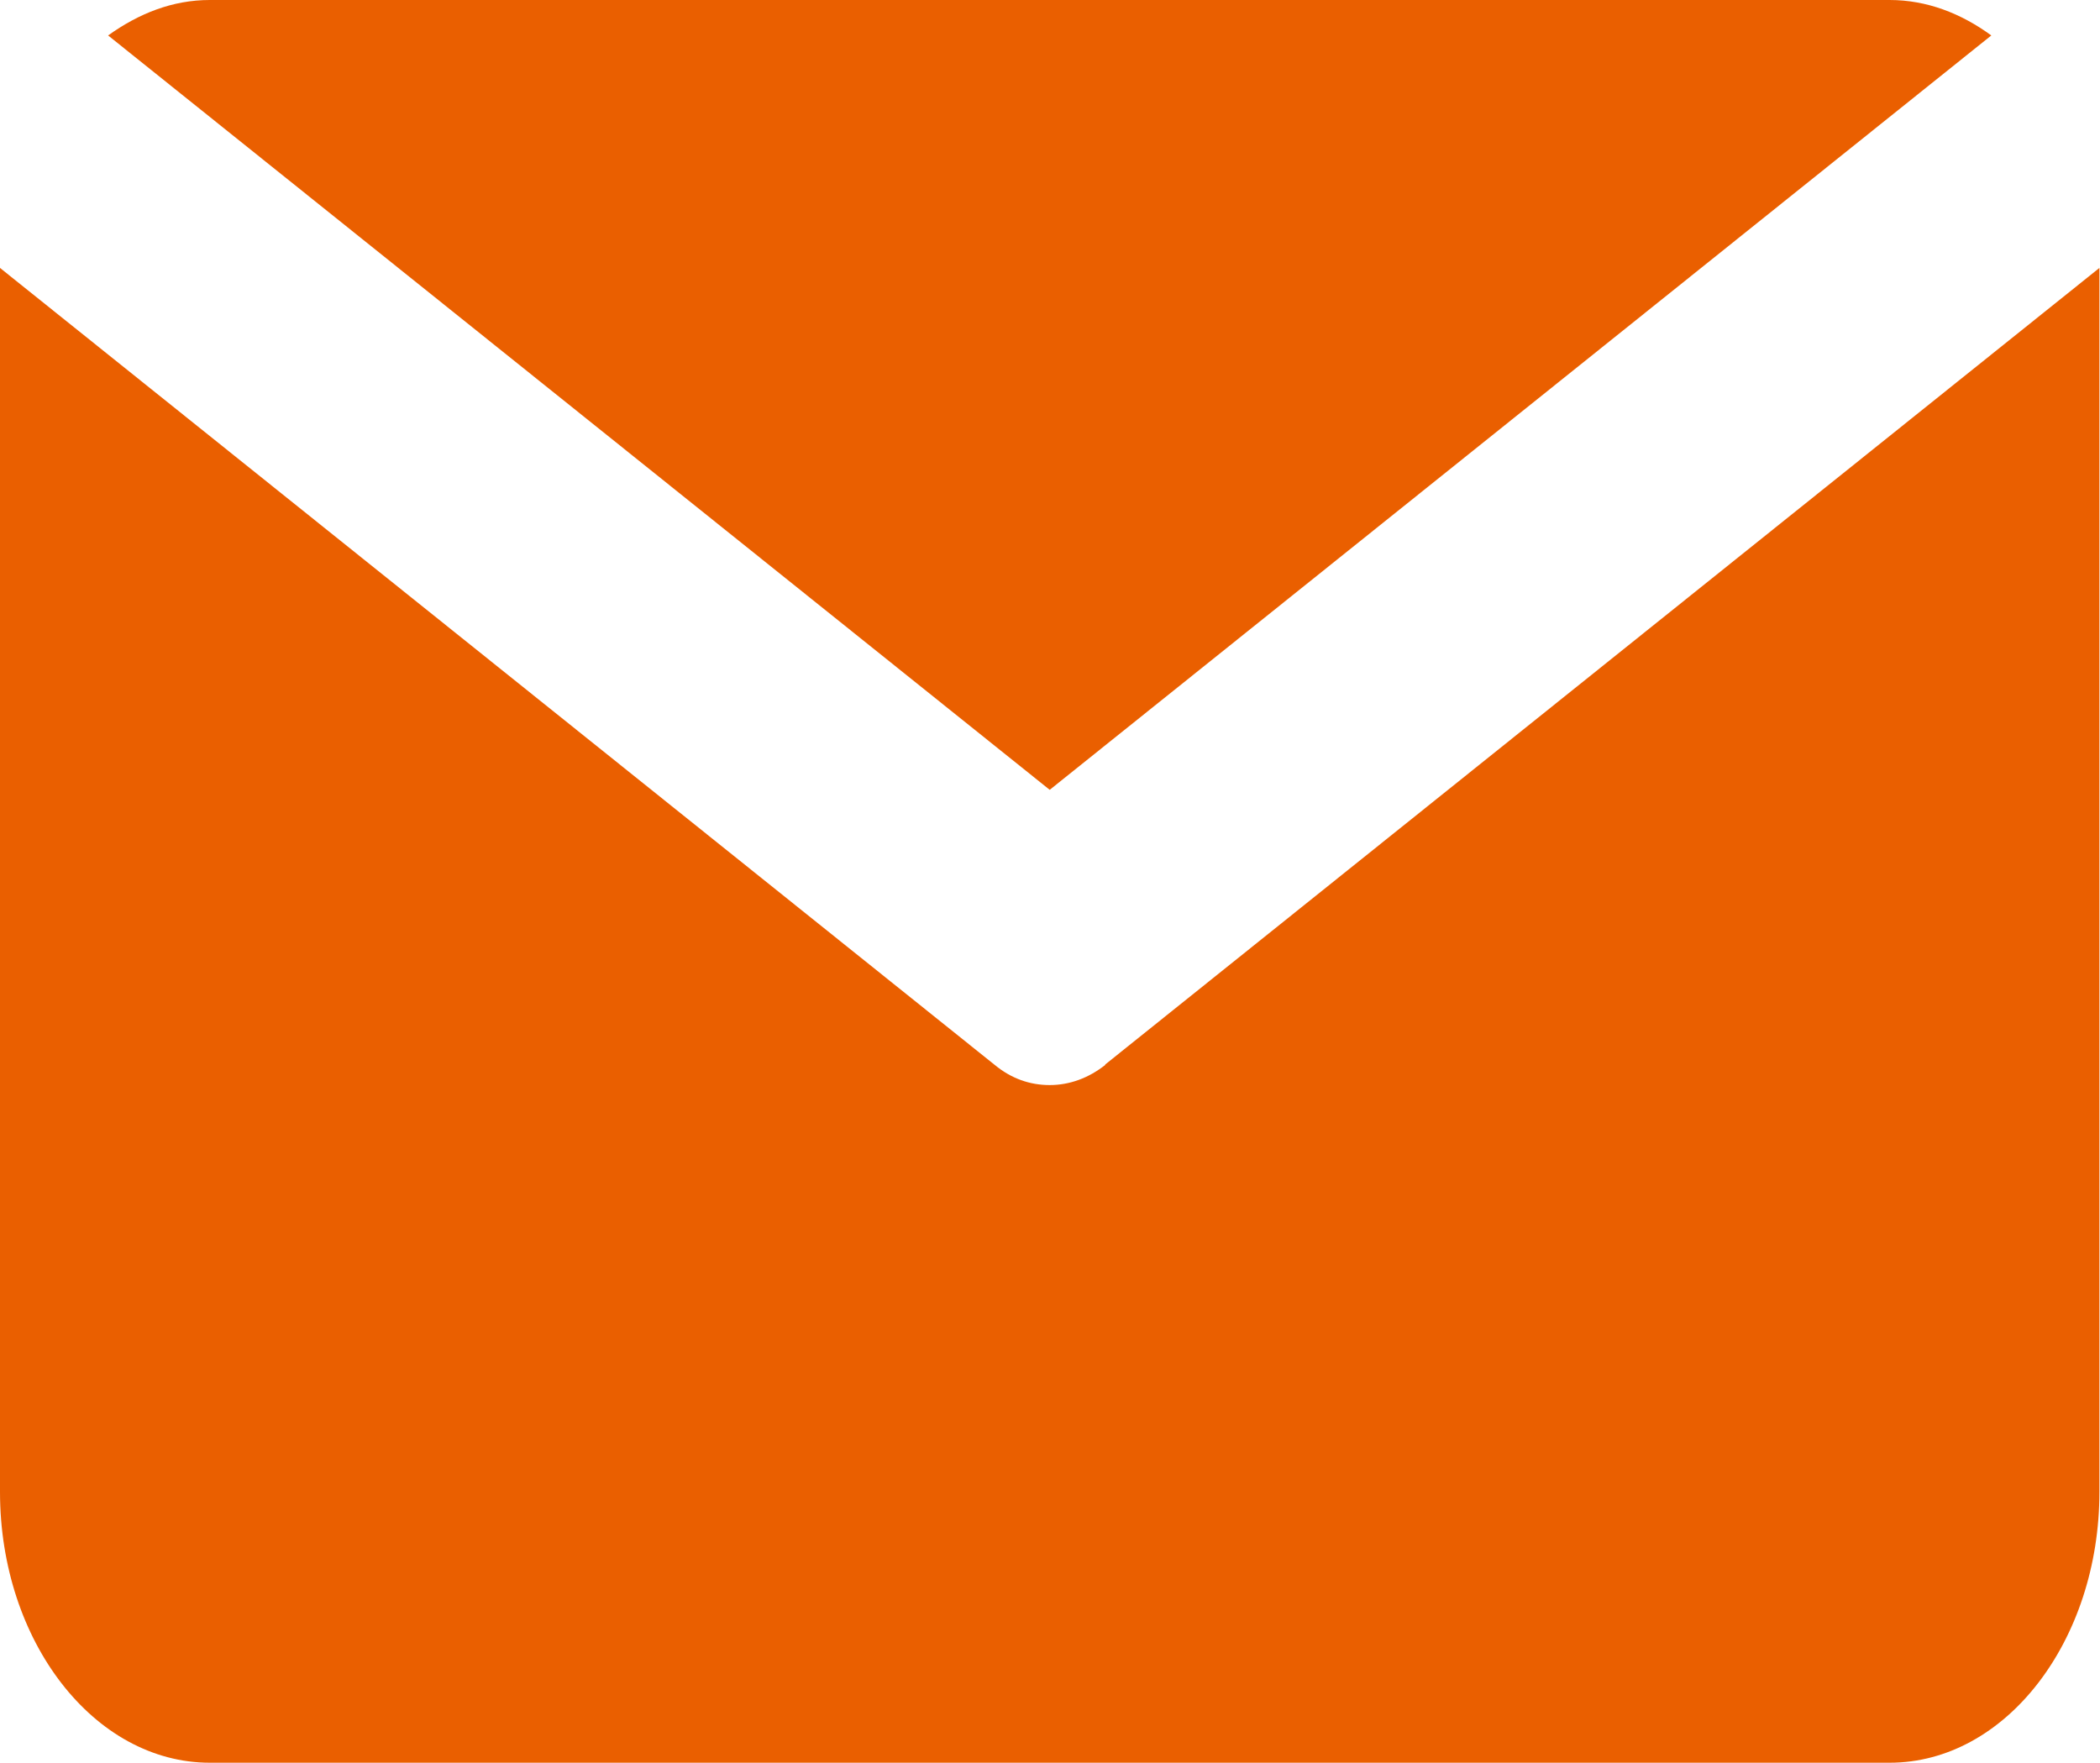
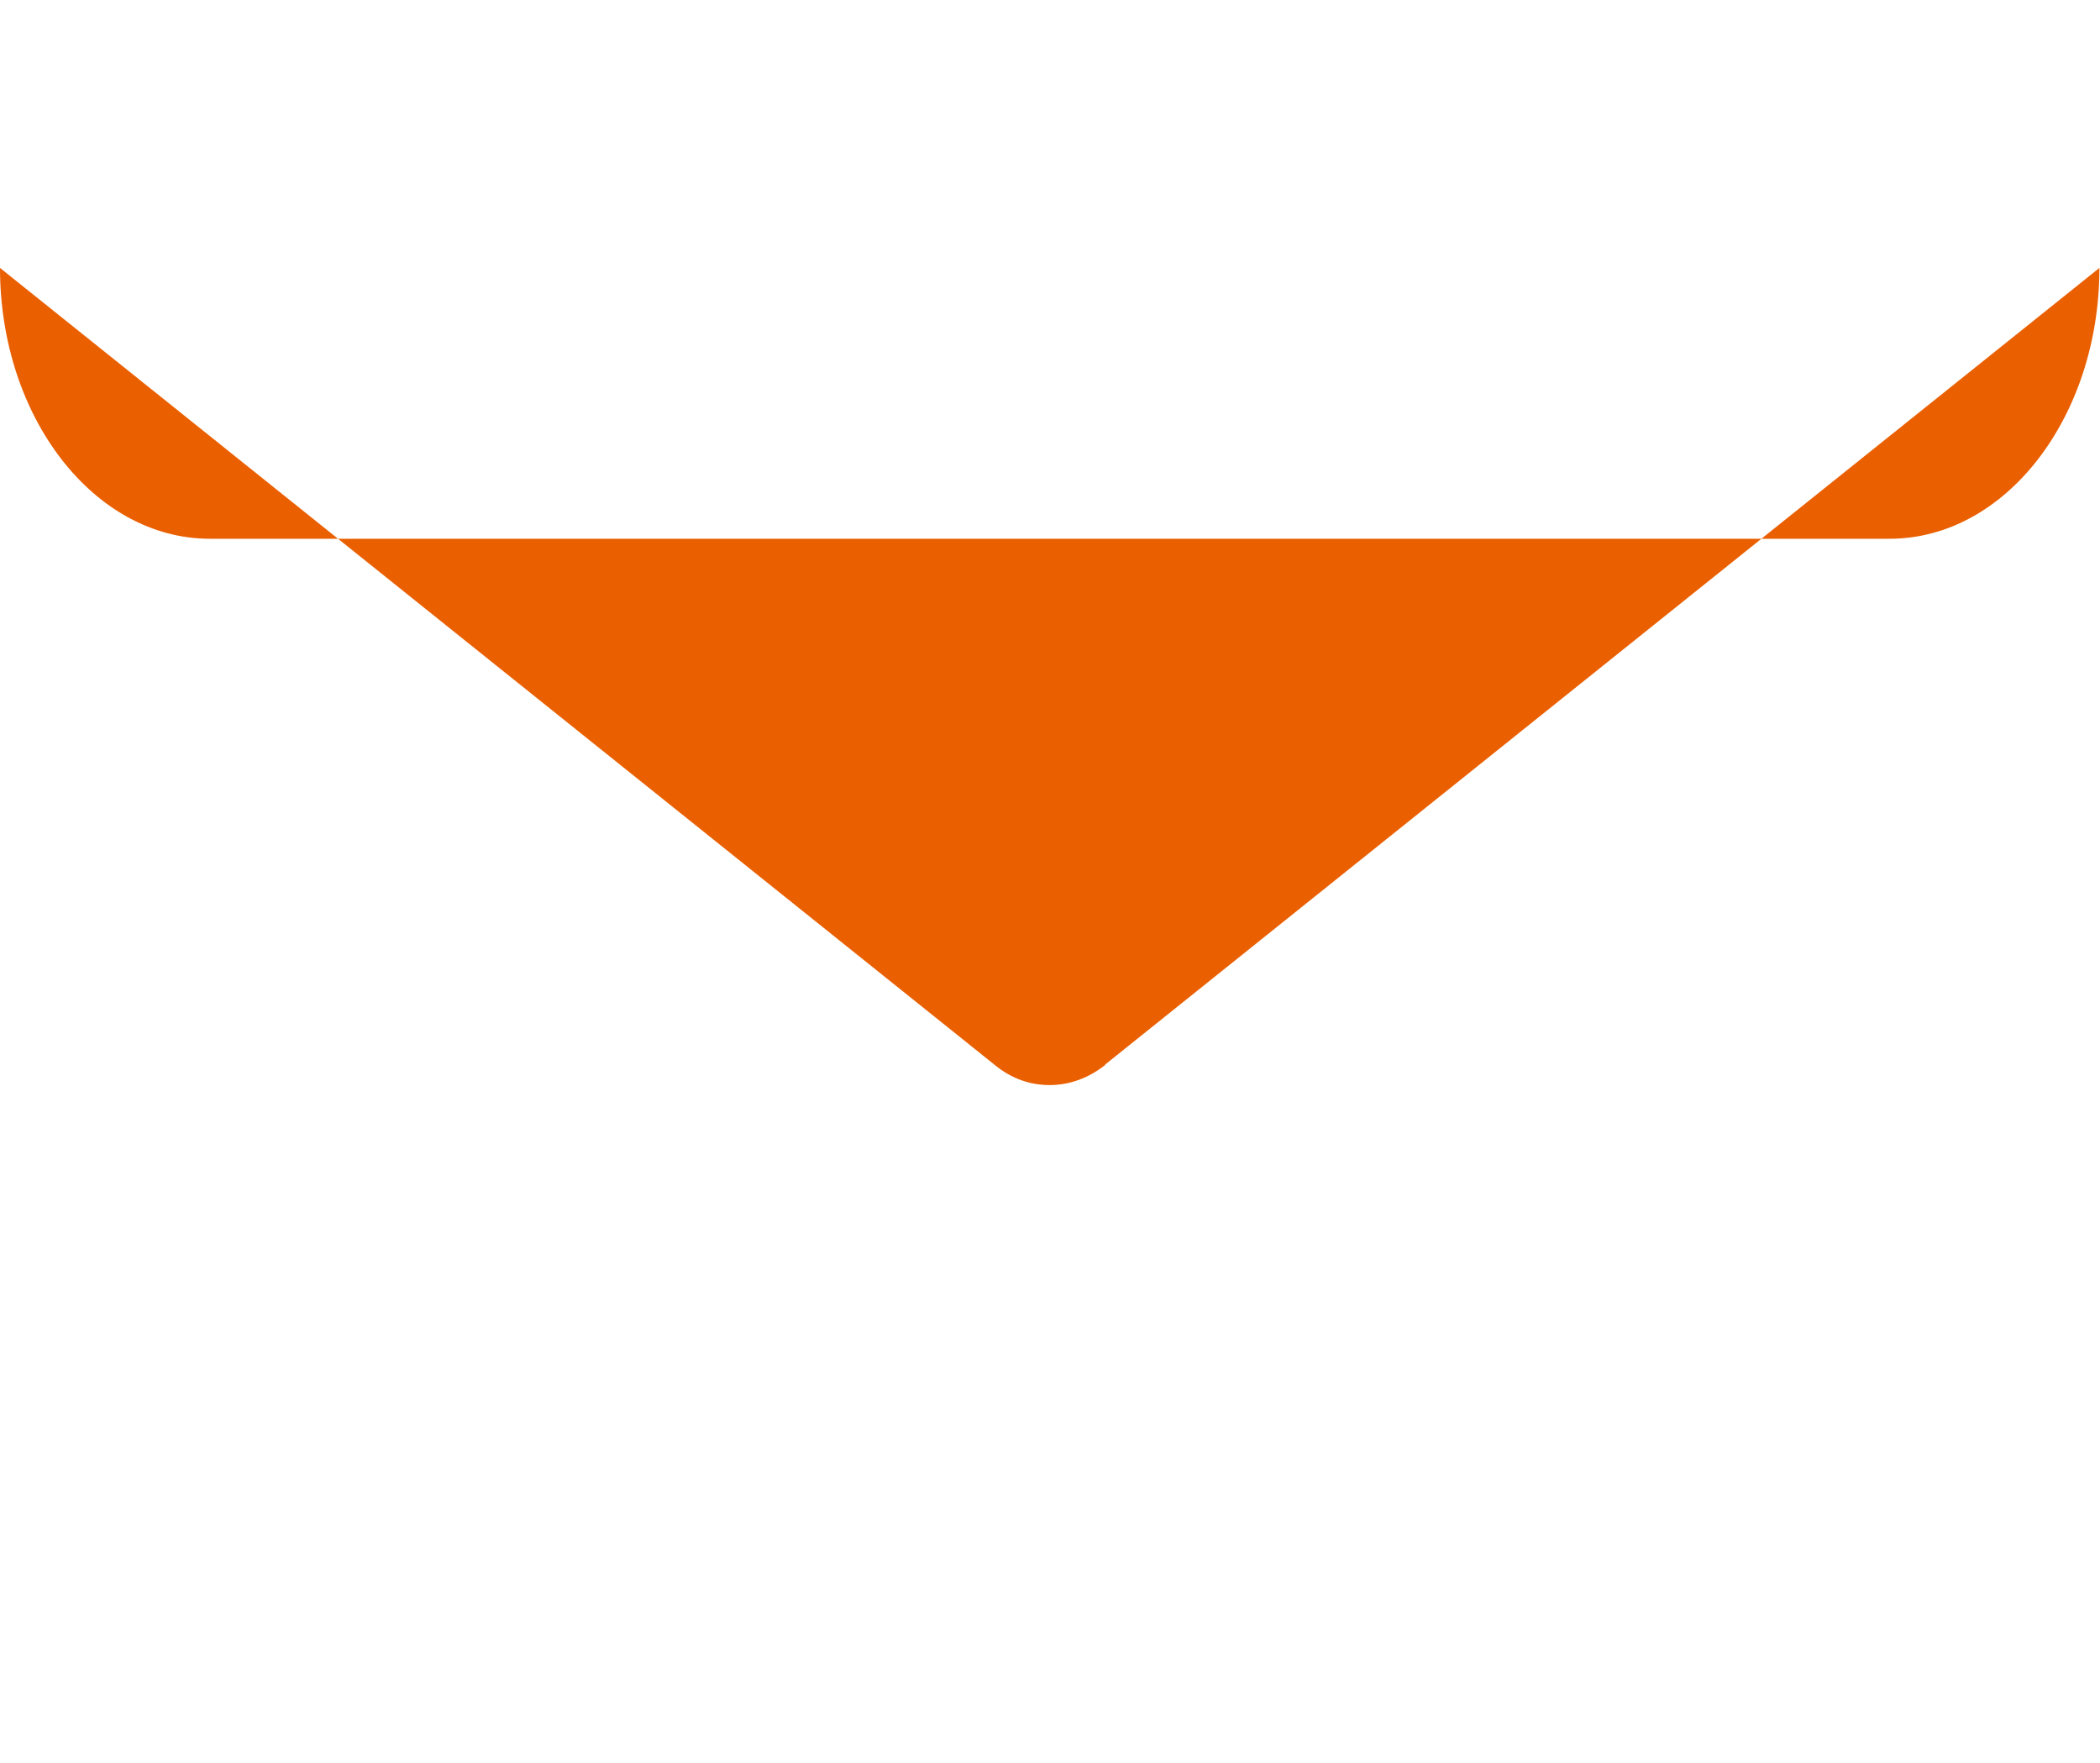
<svg xmlns="http://www.w3.org/2000/svg" id="_レイヤー_2" data-name="レイヤー 2" width="36.13" height="30.33" viewBox="0 0 36.13 30.33">
  <defs>
    <style>
      .cls-1 {
        fill: #ea5f00;
      }
    </style>
  </defs>
  <g id="_コンテンツ" data-name="コンテンツ">
    <g id="_アートワーク_233" data-name="アートワーク 233">
      <g>
-         <path class="cls-1" d="M18.06,13.59L34.26.61c-.52-.38-1.11-.61-1.75-.61H3.61c-.64,0-1.22.23-1.75.61l16.2,12.98Z" />
-         <path class="cls-1" d="M19.02,18.32c-.29.23-.62.35-.96.35s-.66-.11-.95-.35L0,4.61v21.06c0,2.57,1.62,4.66,3.61,4.66h28.9c2,0,3.61-2.1,3.61-4.66V4.61l-17.11,13.71Z" />
+         <path class="cls-1" d="M19.02,18.32c-.29.23-.62.35-.96.35s-.66-.11-.95-.35L0,4.61c0,2.57,1.62,4.66,3.61,4.66h28.9c2,0,3.61-2.1,3.61-4.66V4.61l-17.11,13.71Z" />
      </g>
    </g>
  </g>
</svg>